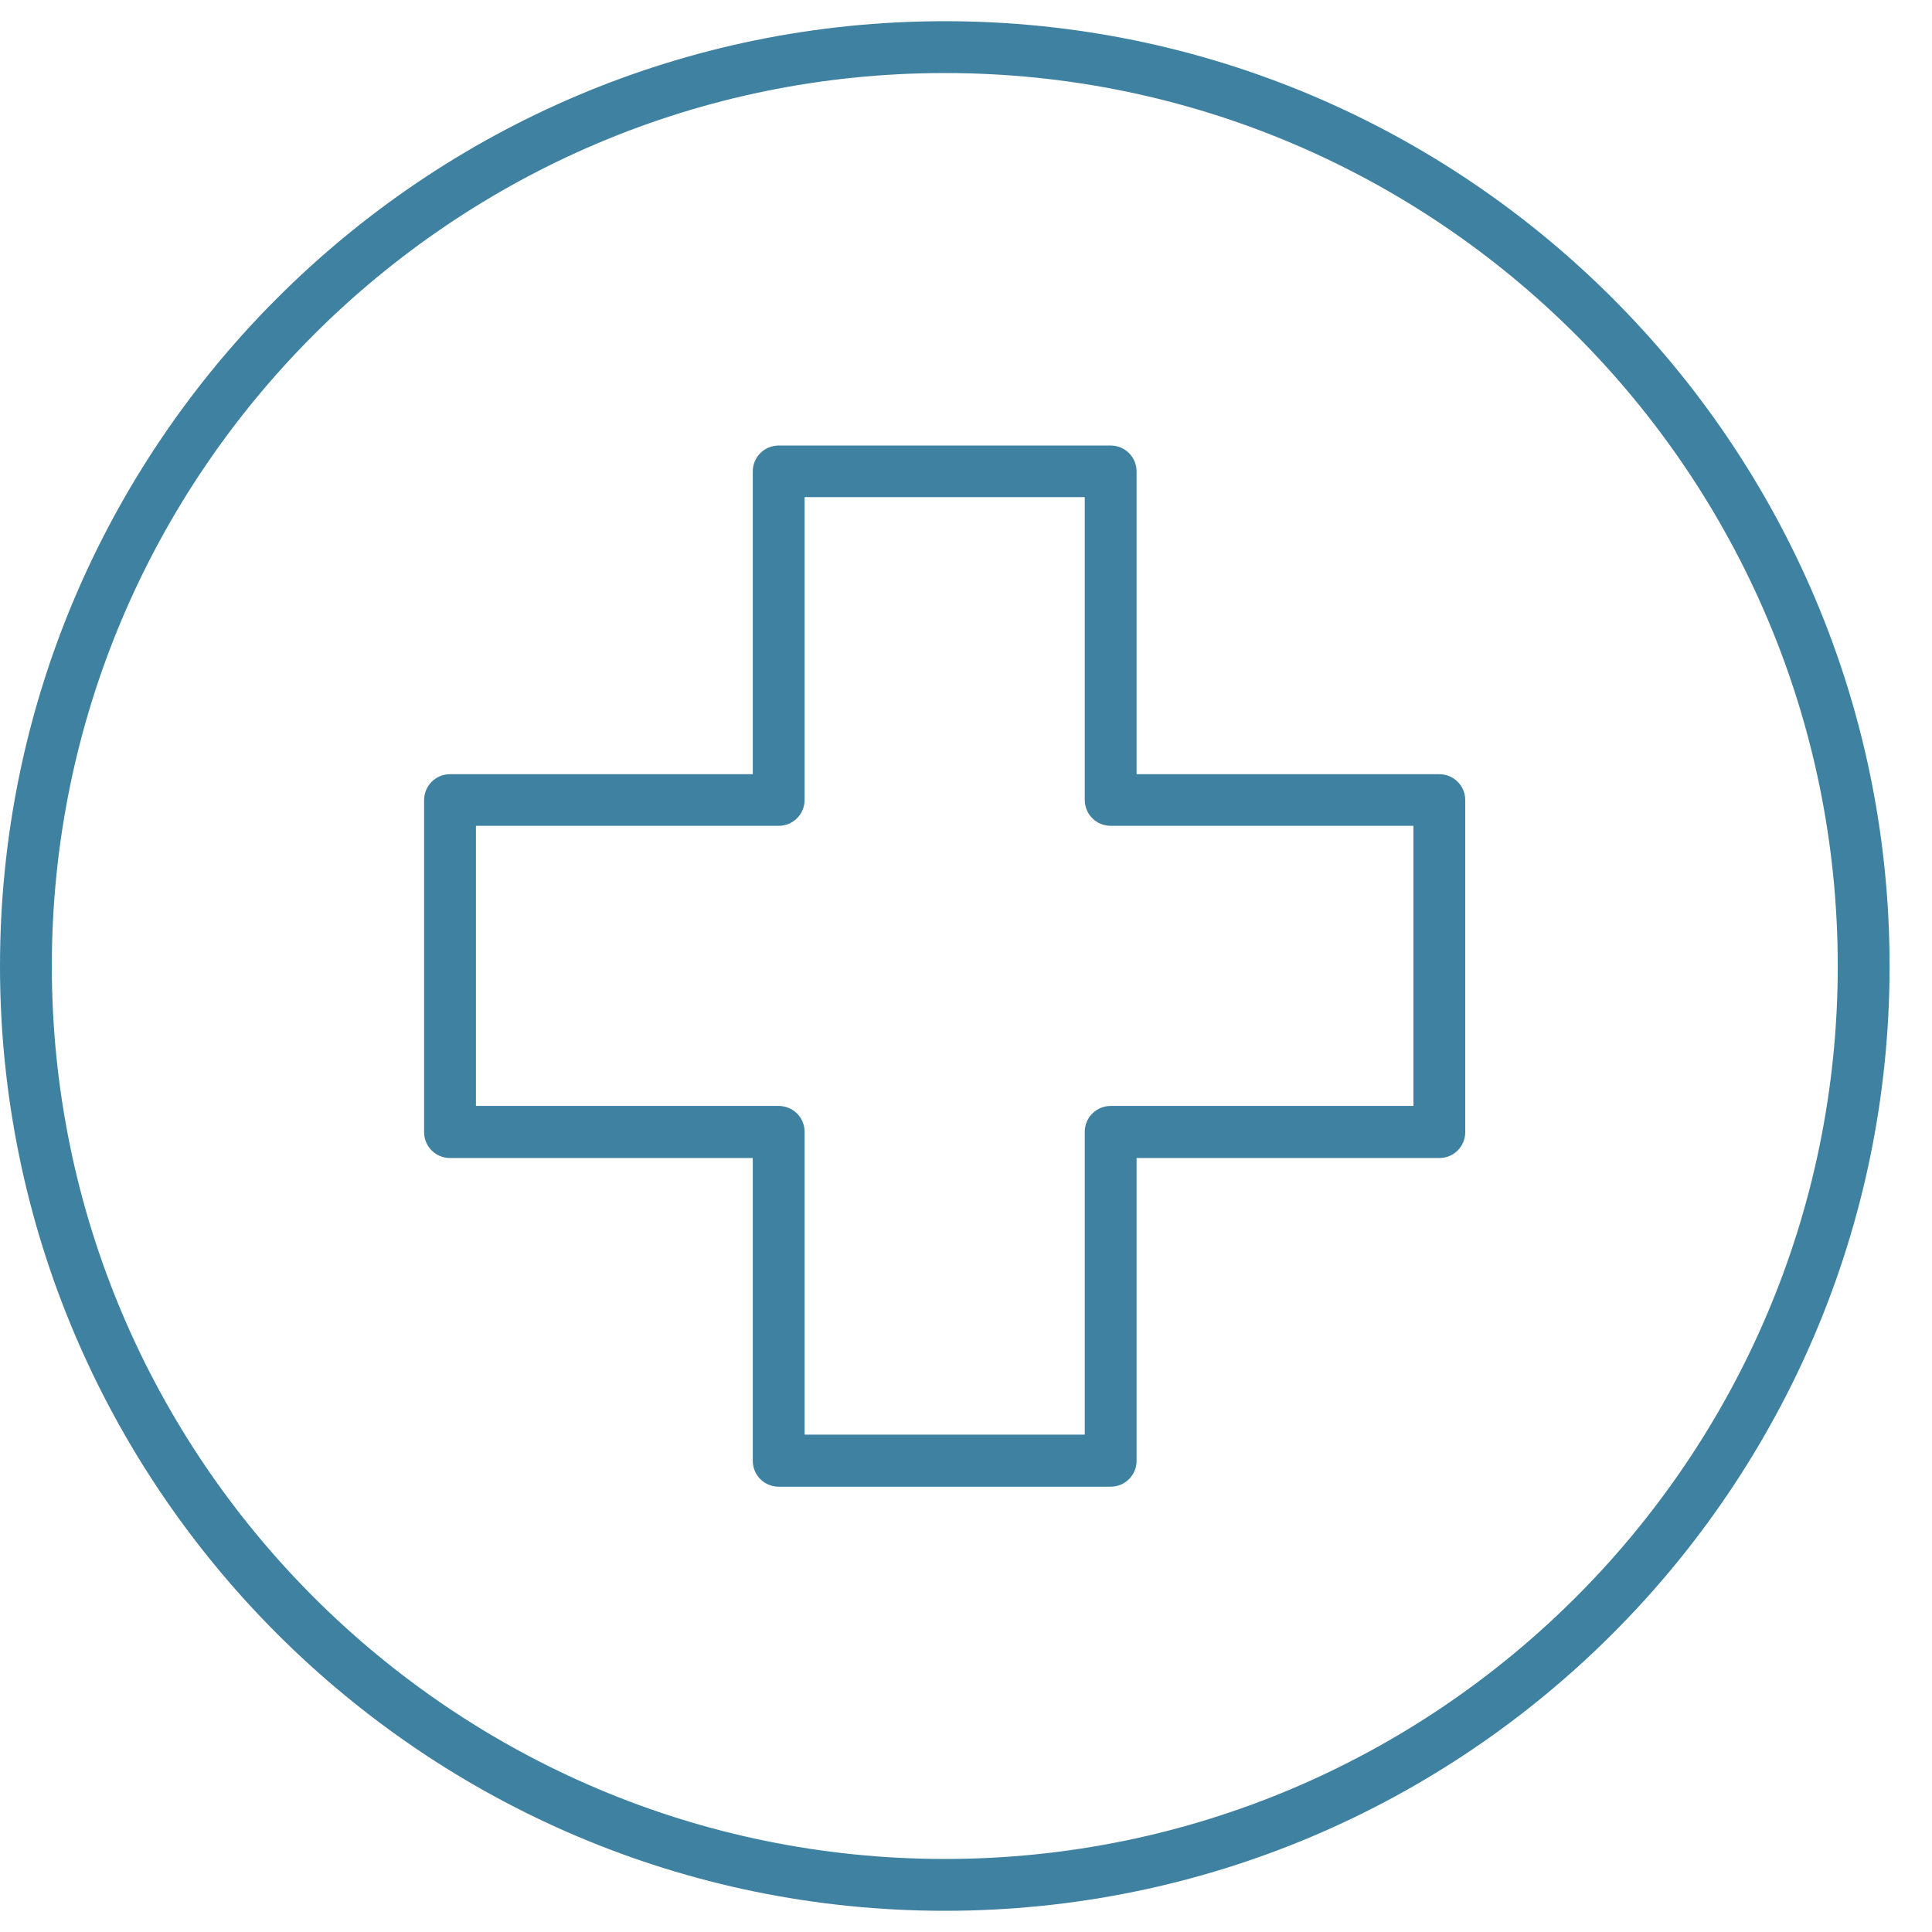
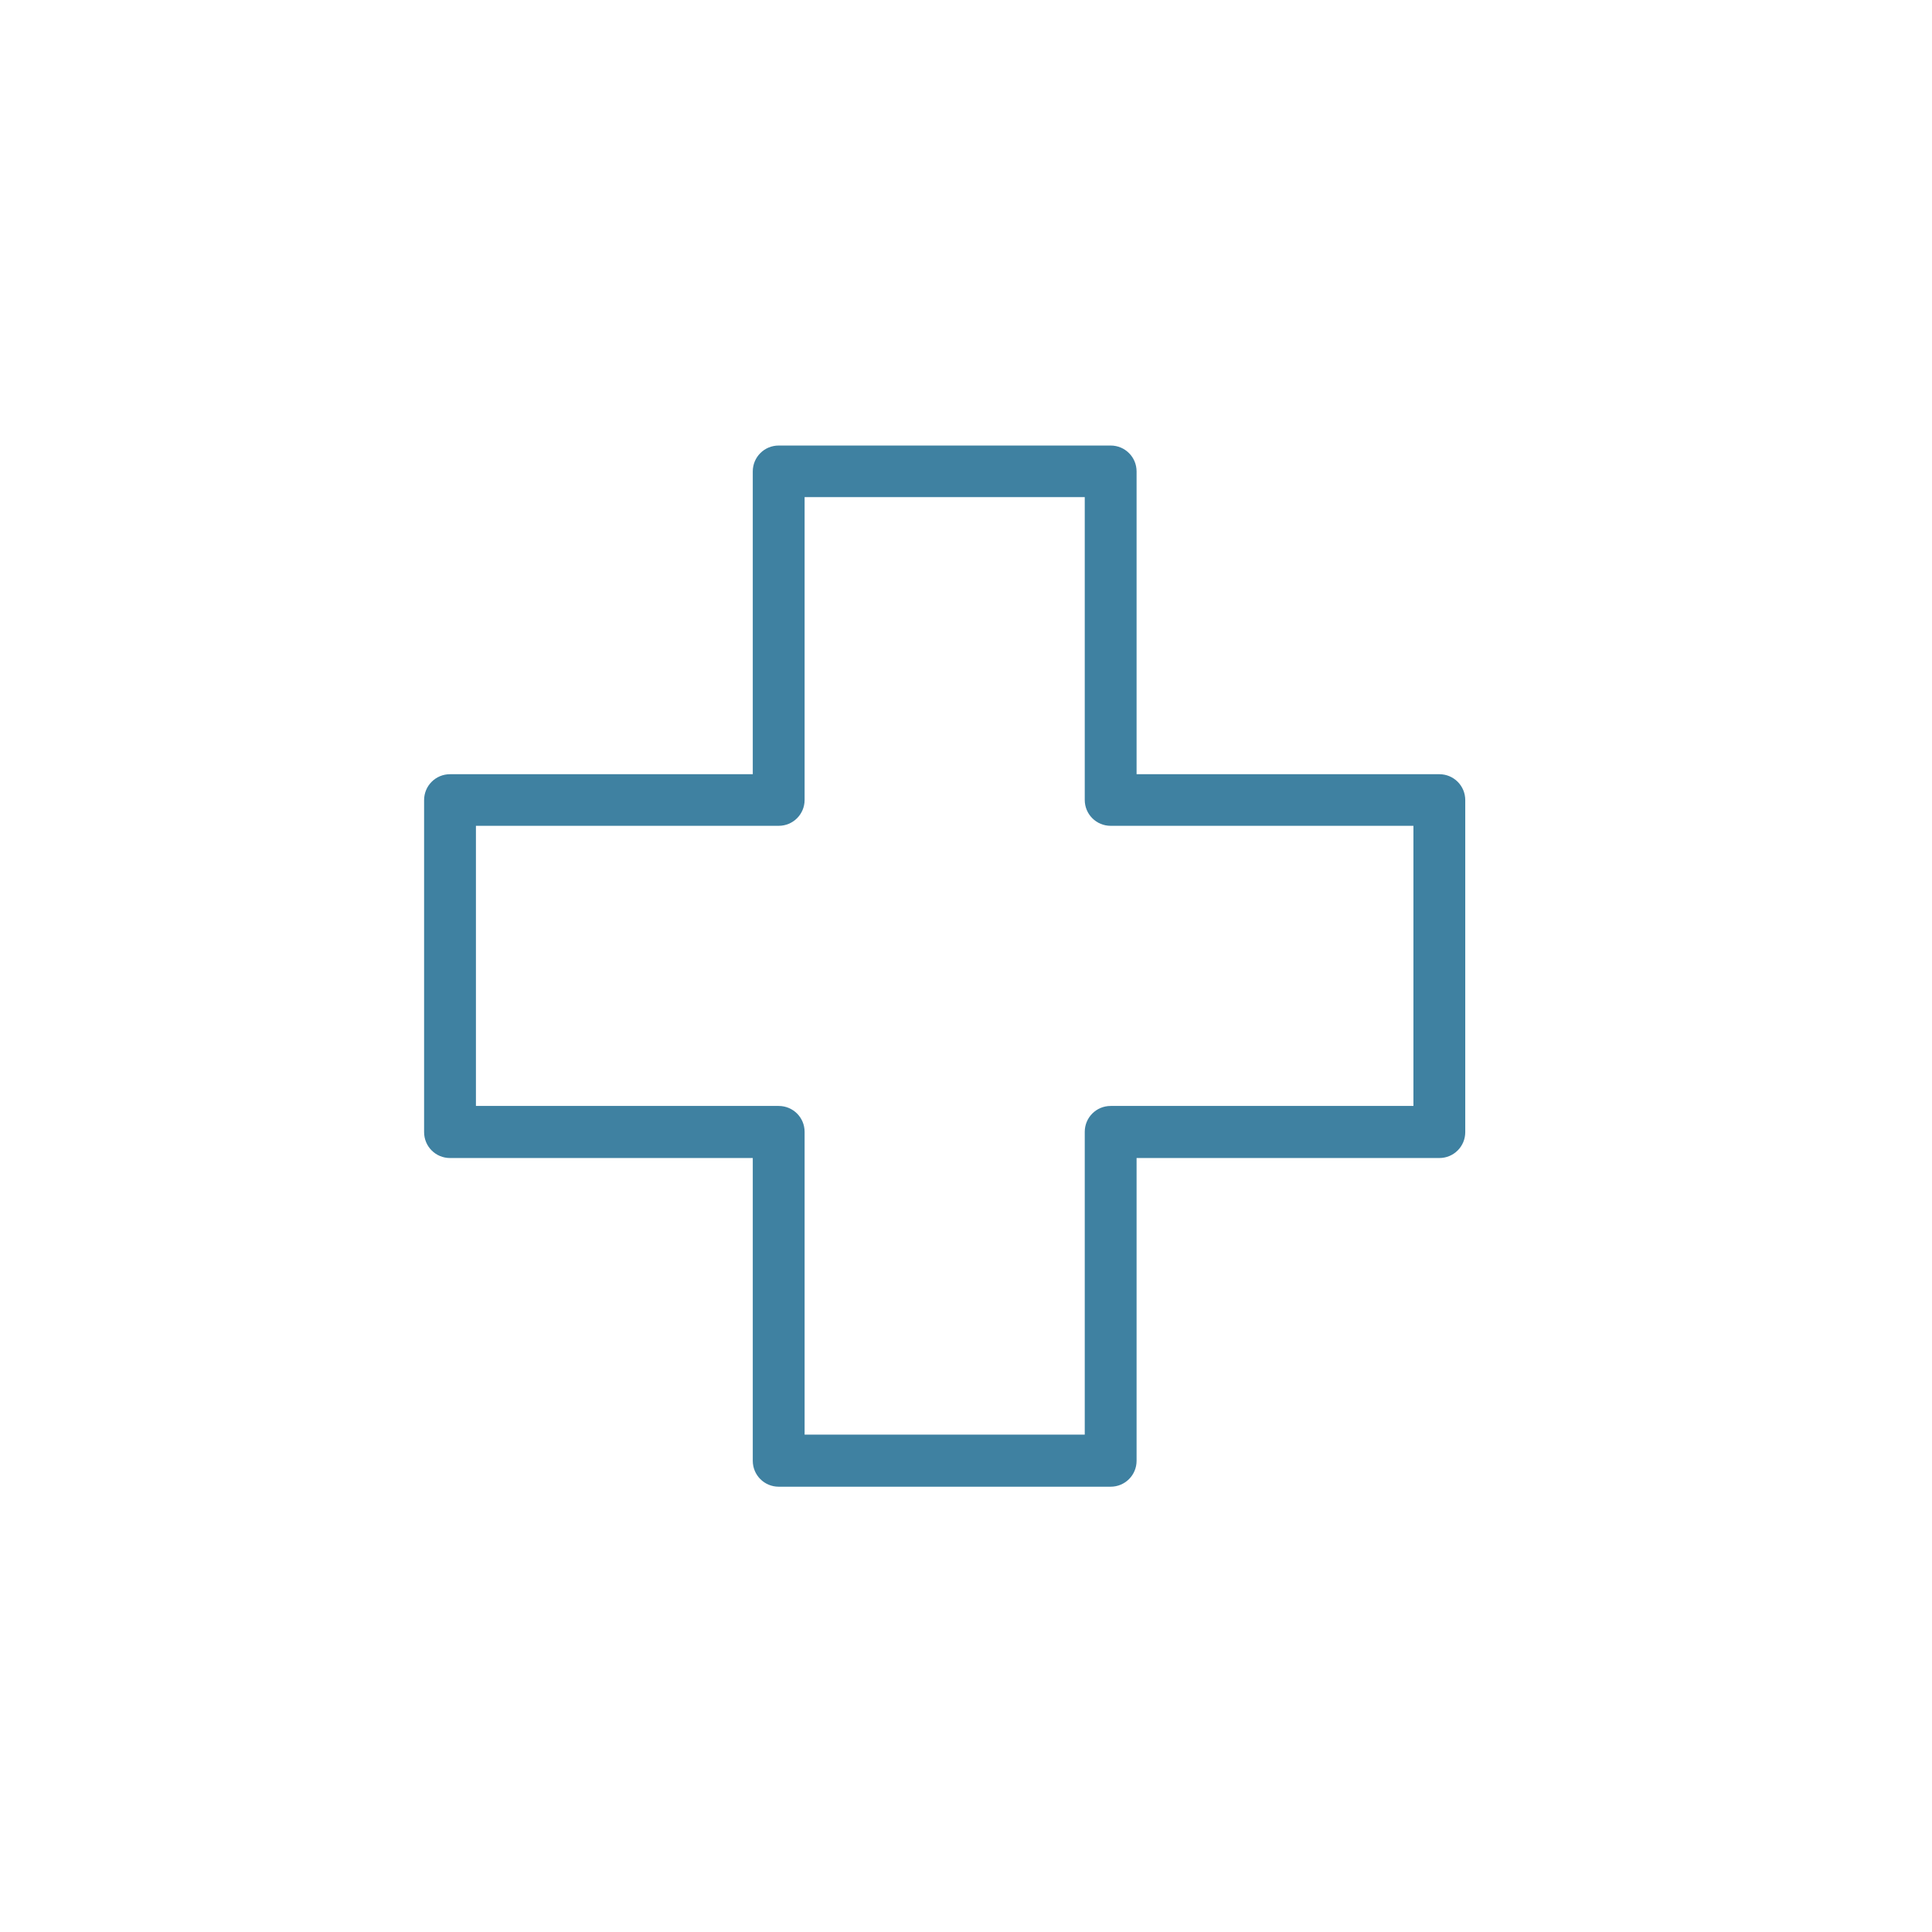
<svg xmlns="http://www.w3.org/2000/svg" width="82" height="82" viewBox="0 0 82 82" fill="none">
  <path d="M61.09 32.86H48.24V20.01C48.24 19.4 47.75 18.91 47.14 18.91H33.05C32.44 18.91 31.95 19.4 31.95 20.01V32.86H19.1C18.49 32.86 18 33.35 18 33.96V48.05C18 48.66 18.49 49.15 19.1 49.15H31.95V62C31.95 62.61 32.44 63.1 33.05 63.1H47.14C47.75 63.1 48.24 62.61 48.24 62V49.15H61.09C61.7 49.15 62.19 48.66 62.19 48.05V33.96C62.19 33.35 61.7 32.86 61.09 32.86ZM59.99 46.94H47.14C46.53 46.94 46.04 47.43 46.04 48.04V60.89H34.15V48.04C34.15 47.43 33.66 46.94 33.05 46.94H20.2V35.05H33.05C33.66 35.05 34.15 34.56 34.15 33.95V21.1H46.04V33.95C46.04 34.56 46.53 35.05 47.14 35.05H59.99V46.94Z" fill="#3F81A1" />
-   <path d="M40.1 0.9C17.99 0.9 0 18.89 0 41C0 63.11 17.99 81.1 40.1 81.1C62.21 81.1 80.2 63.11 80.2 41C80.2 18.89 62.21 0.9 40.1 0.9ZM40.1 78.9C19.2 78.9 2.2 61.9 2.2 41C2.2 20.1 19.2 3.1 40.1 3.1C61 3.1 78 20.1 78 41C78 61.9 61 78.9 40.1 78.9Z" fill="#3F81A1" />
</svg>